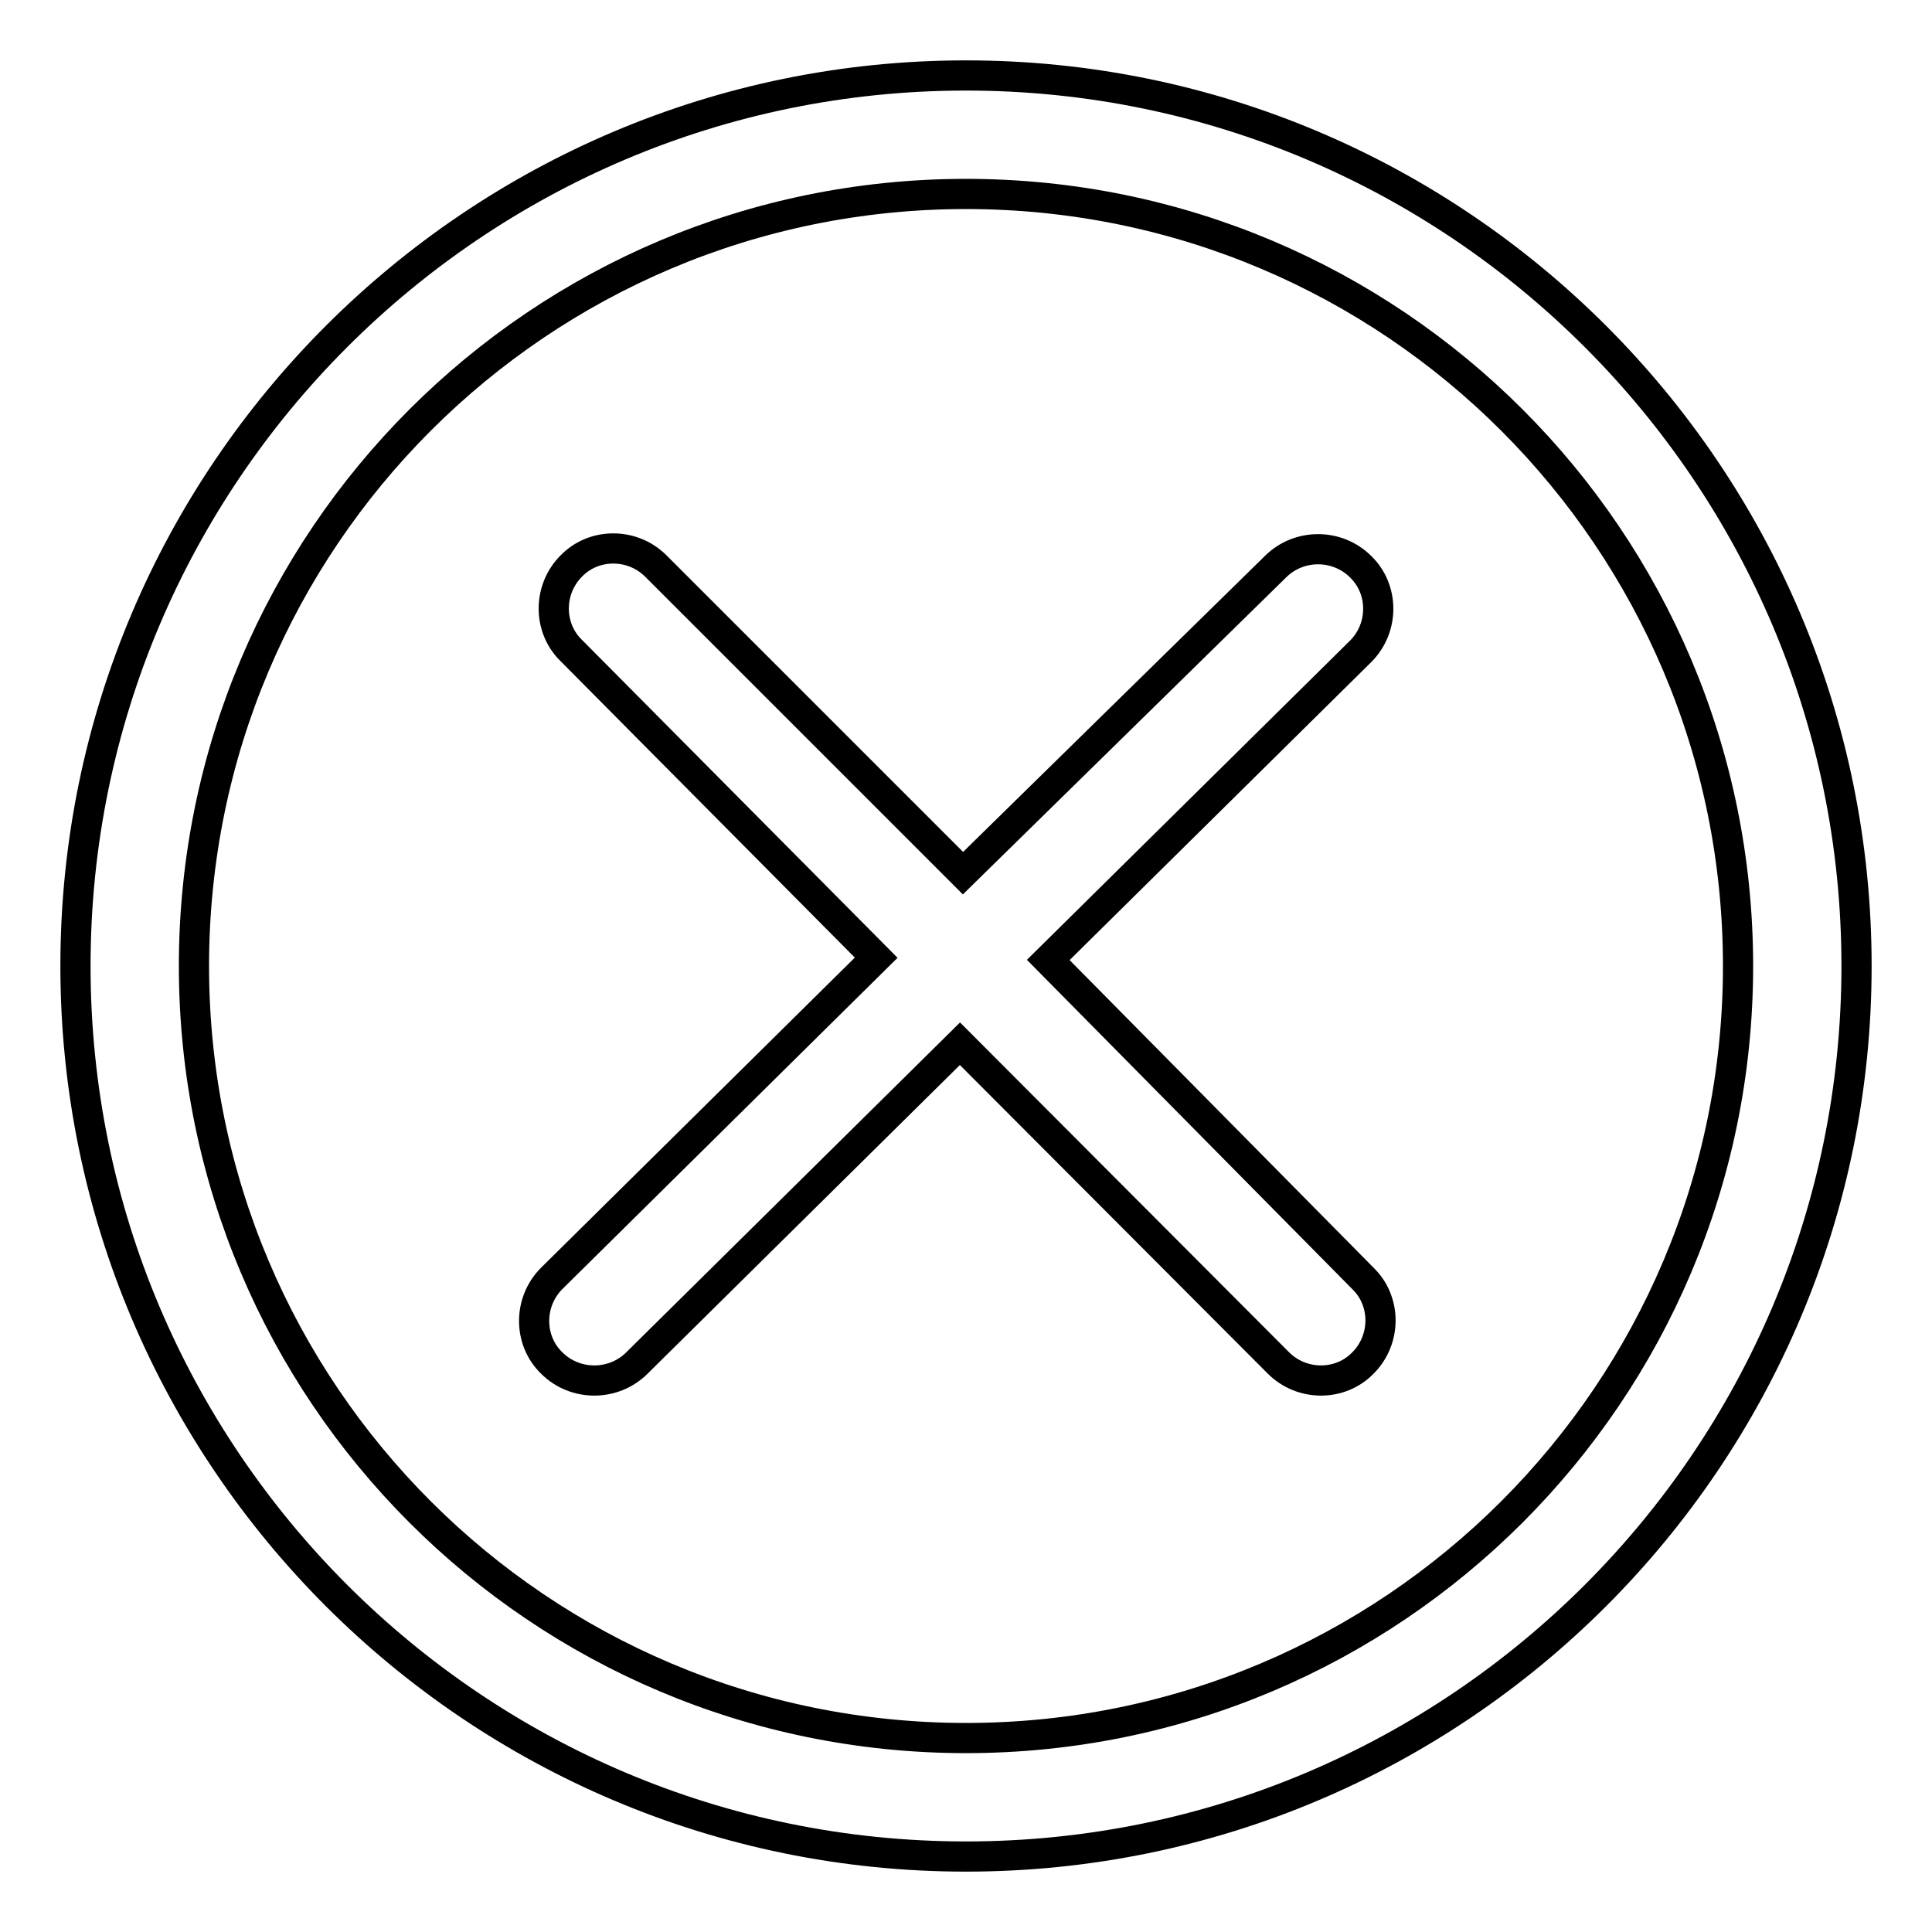
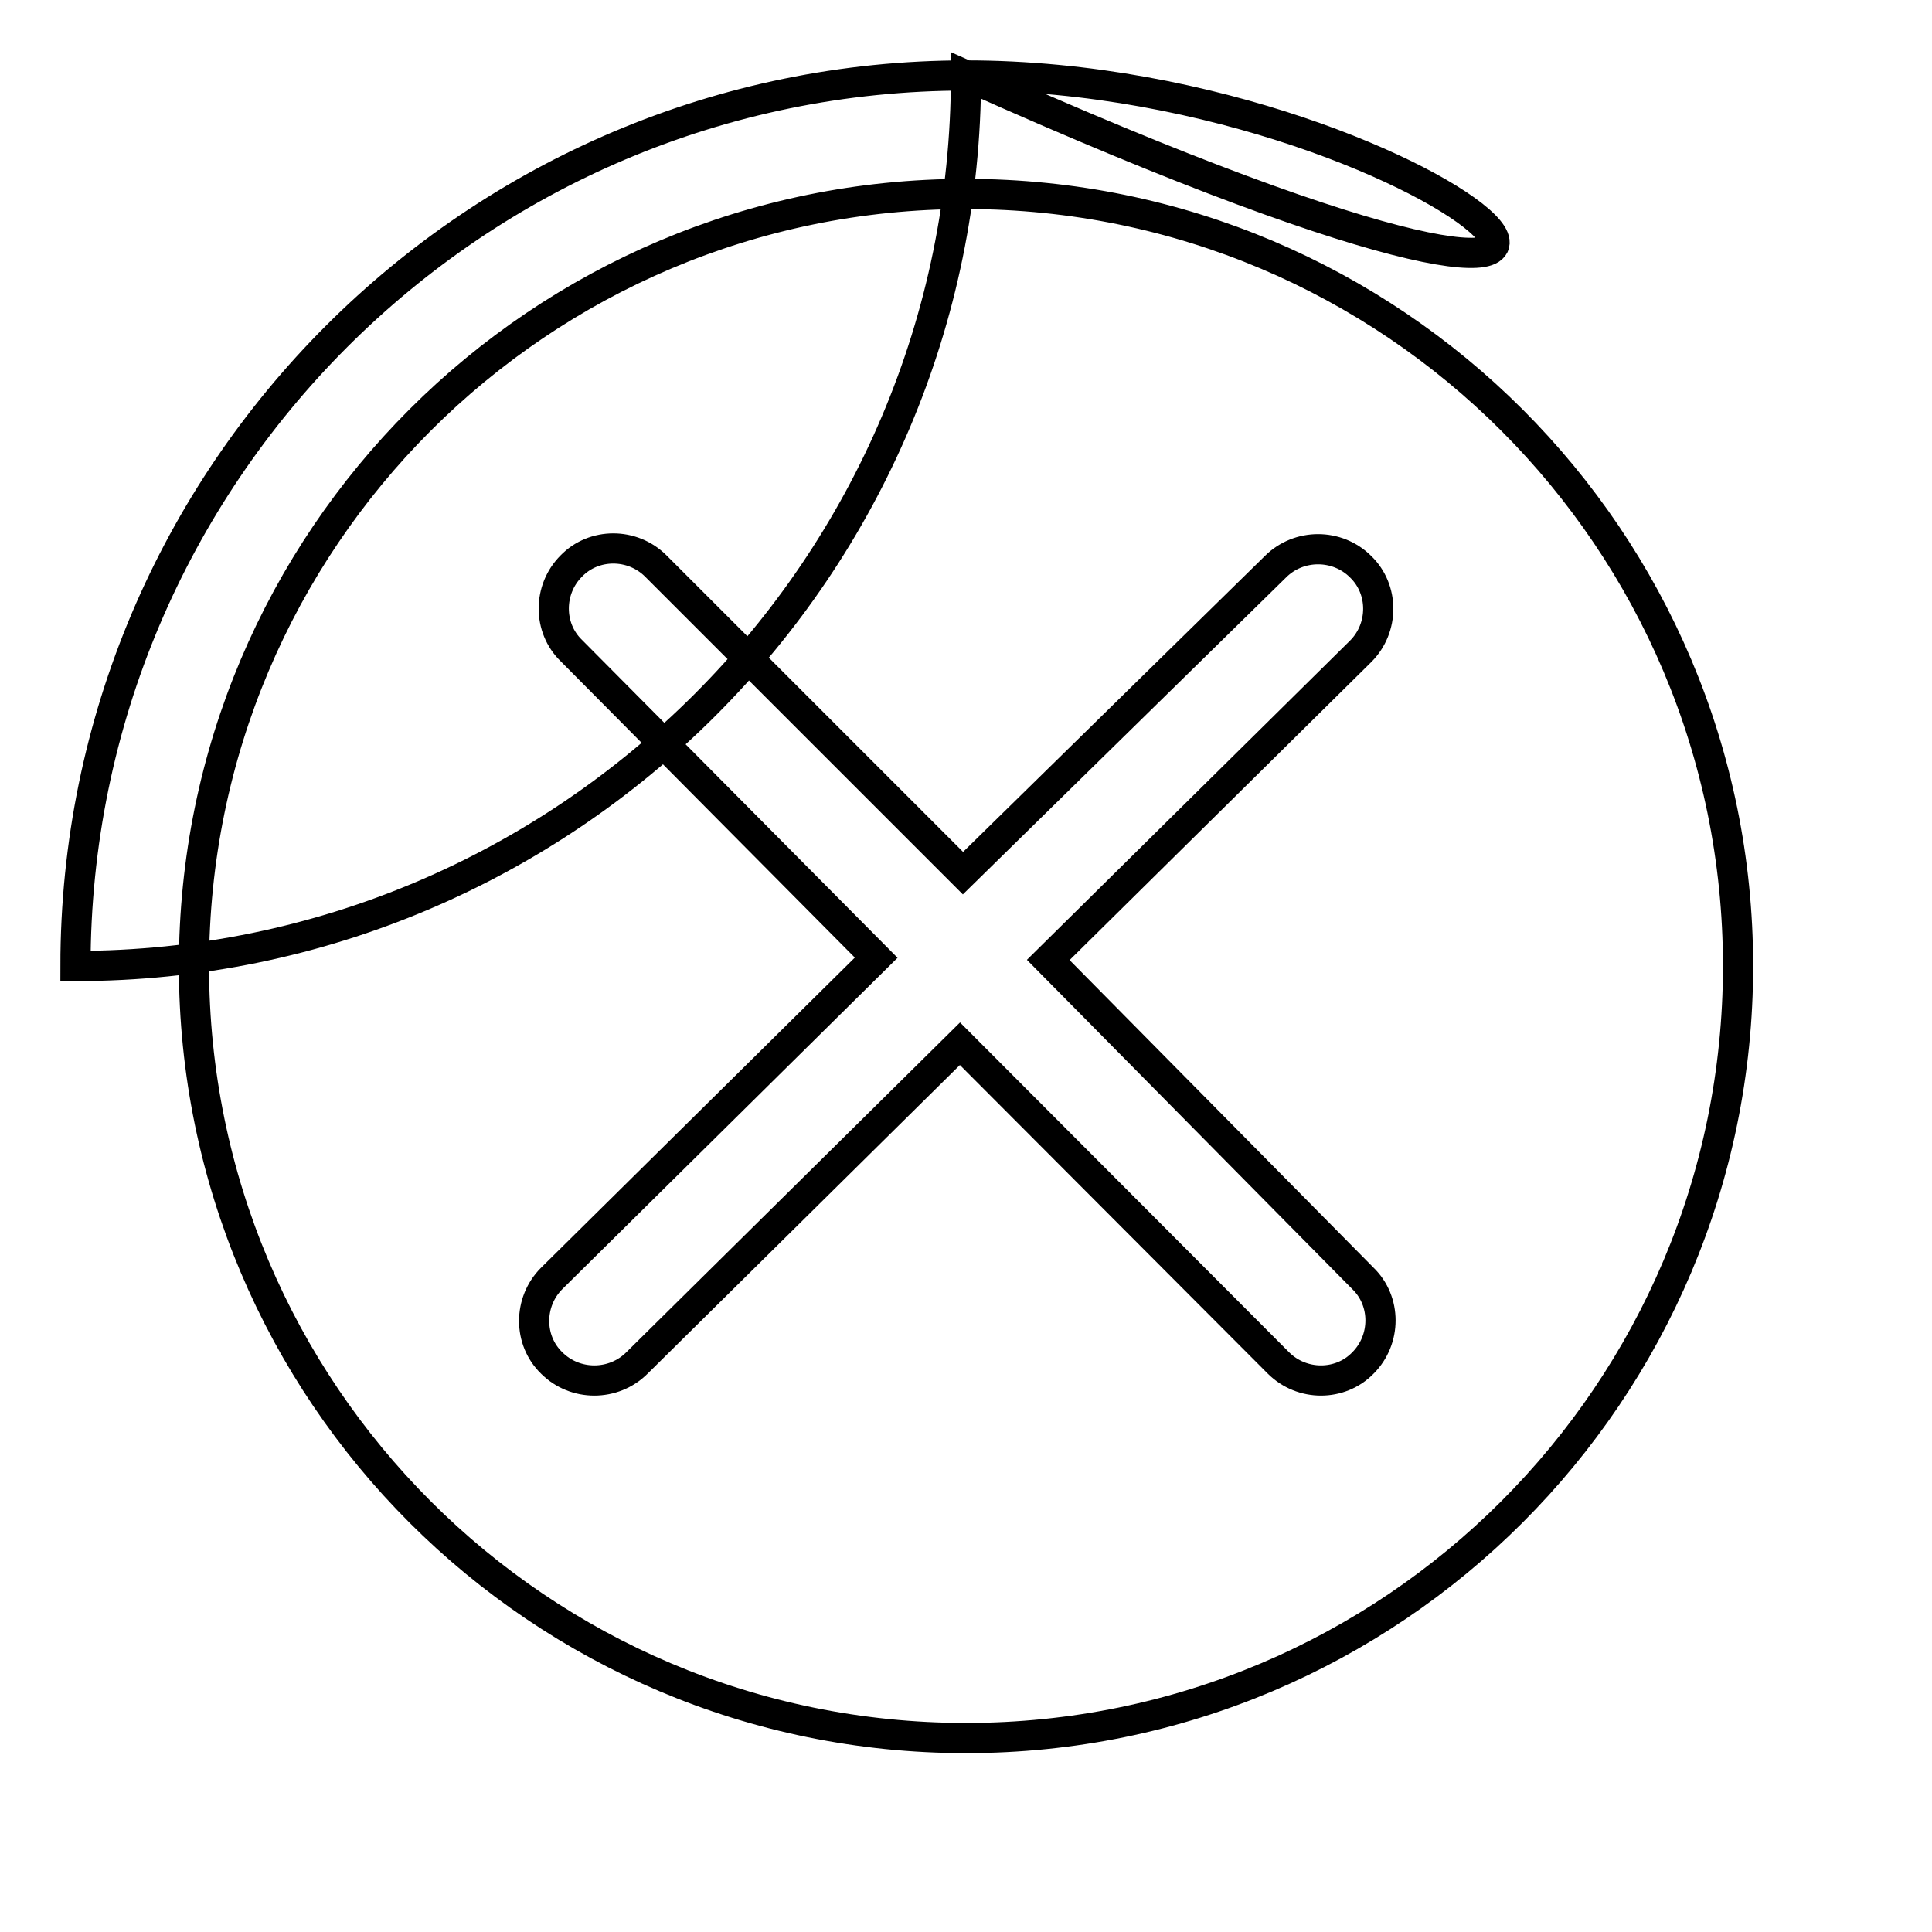
<svg xmlns="http://www.w3.org/2000/svg" version="1.1" x="0px" y="0px" viewBox="0 0 256 256" enable-background="new 0 0 256 256" xml:space="preserve">
  <g>
-     <path stroke-width="4" fill-opacity="0" stroke="#000000" d="M128,10C62.9,10,10,62.9,10,128c0,65.1,52.9,118,118,118c65.1,0,118-52.9,118-118C246,62.9,193.1,10,128,10 z M128,230.3c-56.5,0-102.3-45.8-102.3-102.3S71.5,25.7,128,25.7S230.3,71.5,230.3,128S184.5,230.3,128,230.3z M138.9,127.2 l41.4-40.9c3.1-3.1,3.1-8.2,0-11.2c-3.1-3.1-8.2-3.1-11.3,0l-41.4,40.6L86.9,75c-3.1-3.1-8.2-3.1-11.2,0c-3.1,3.1-3.1,8.2,0,11.2 l40.4,40.7l-43,42.5c-3.1,3.1-3.1,8.2,0,11.2c3.1,3.1,8.2,3.1,11.3,0l42.8-42.3l42.2,42.3c3.1,3.1,8.2,3.1,11.2,0 c3.1-3.1,3.1-8.2,0-11.2L138.9,127.2z" />
+     <path stroke-width="4" fill-opacity="0" stroke="#000000" d="M128,10C62.9,10,10,62.9,10,128c65.1,0,118-52.9,118-118C246,62.9,193.1,10,128,10 z M128,230.3c-56.5,0-102.3-45.8-102.3-102.3S71.5,25.7,128,25.7S230.3,71.5,230.3,128S184.5,230.3,128,230.3z M138.9,127.2 l41.4-40.9c3.1-3.1,3.1-8.2,0-11.2c-3.1-3.1-8.2-3.1-11.3,0l-41.4,40.6L86.9,75c-3.1-3.1-8.2-3.1-11.2,0c-3.1,3.1-3.1,8.2,0,11.2 l40.4,40.7l-43,42.5c-3.1,3.1-3.1,8.2,0,11.2c3.1,3.1,8.2,3.1,11.3,0l42.8-42.3l42.2,42.3c3.1,3.1,8.2,3.1,11.2,0 c3.1-3.1,3.1-8.2,0-11.2L138.9,127.2z" />
  </g>
</svg>